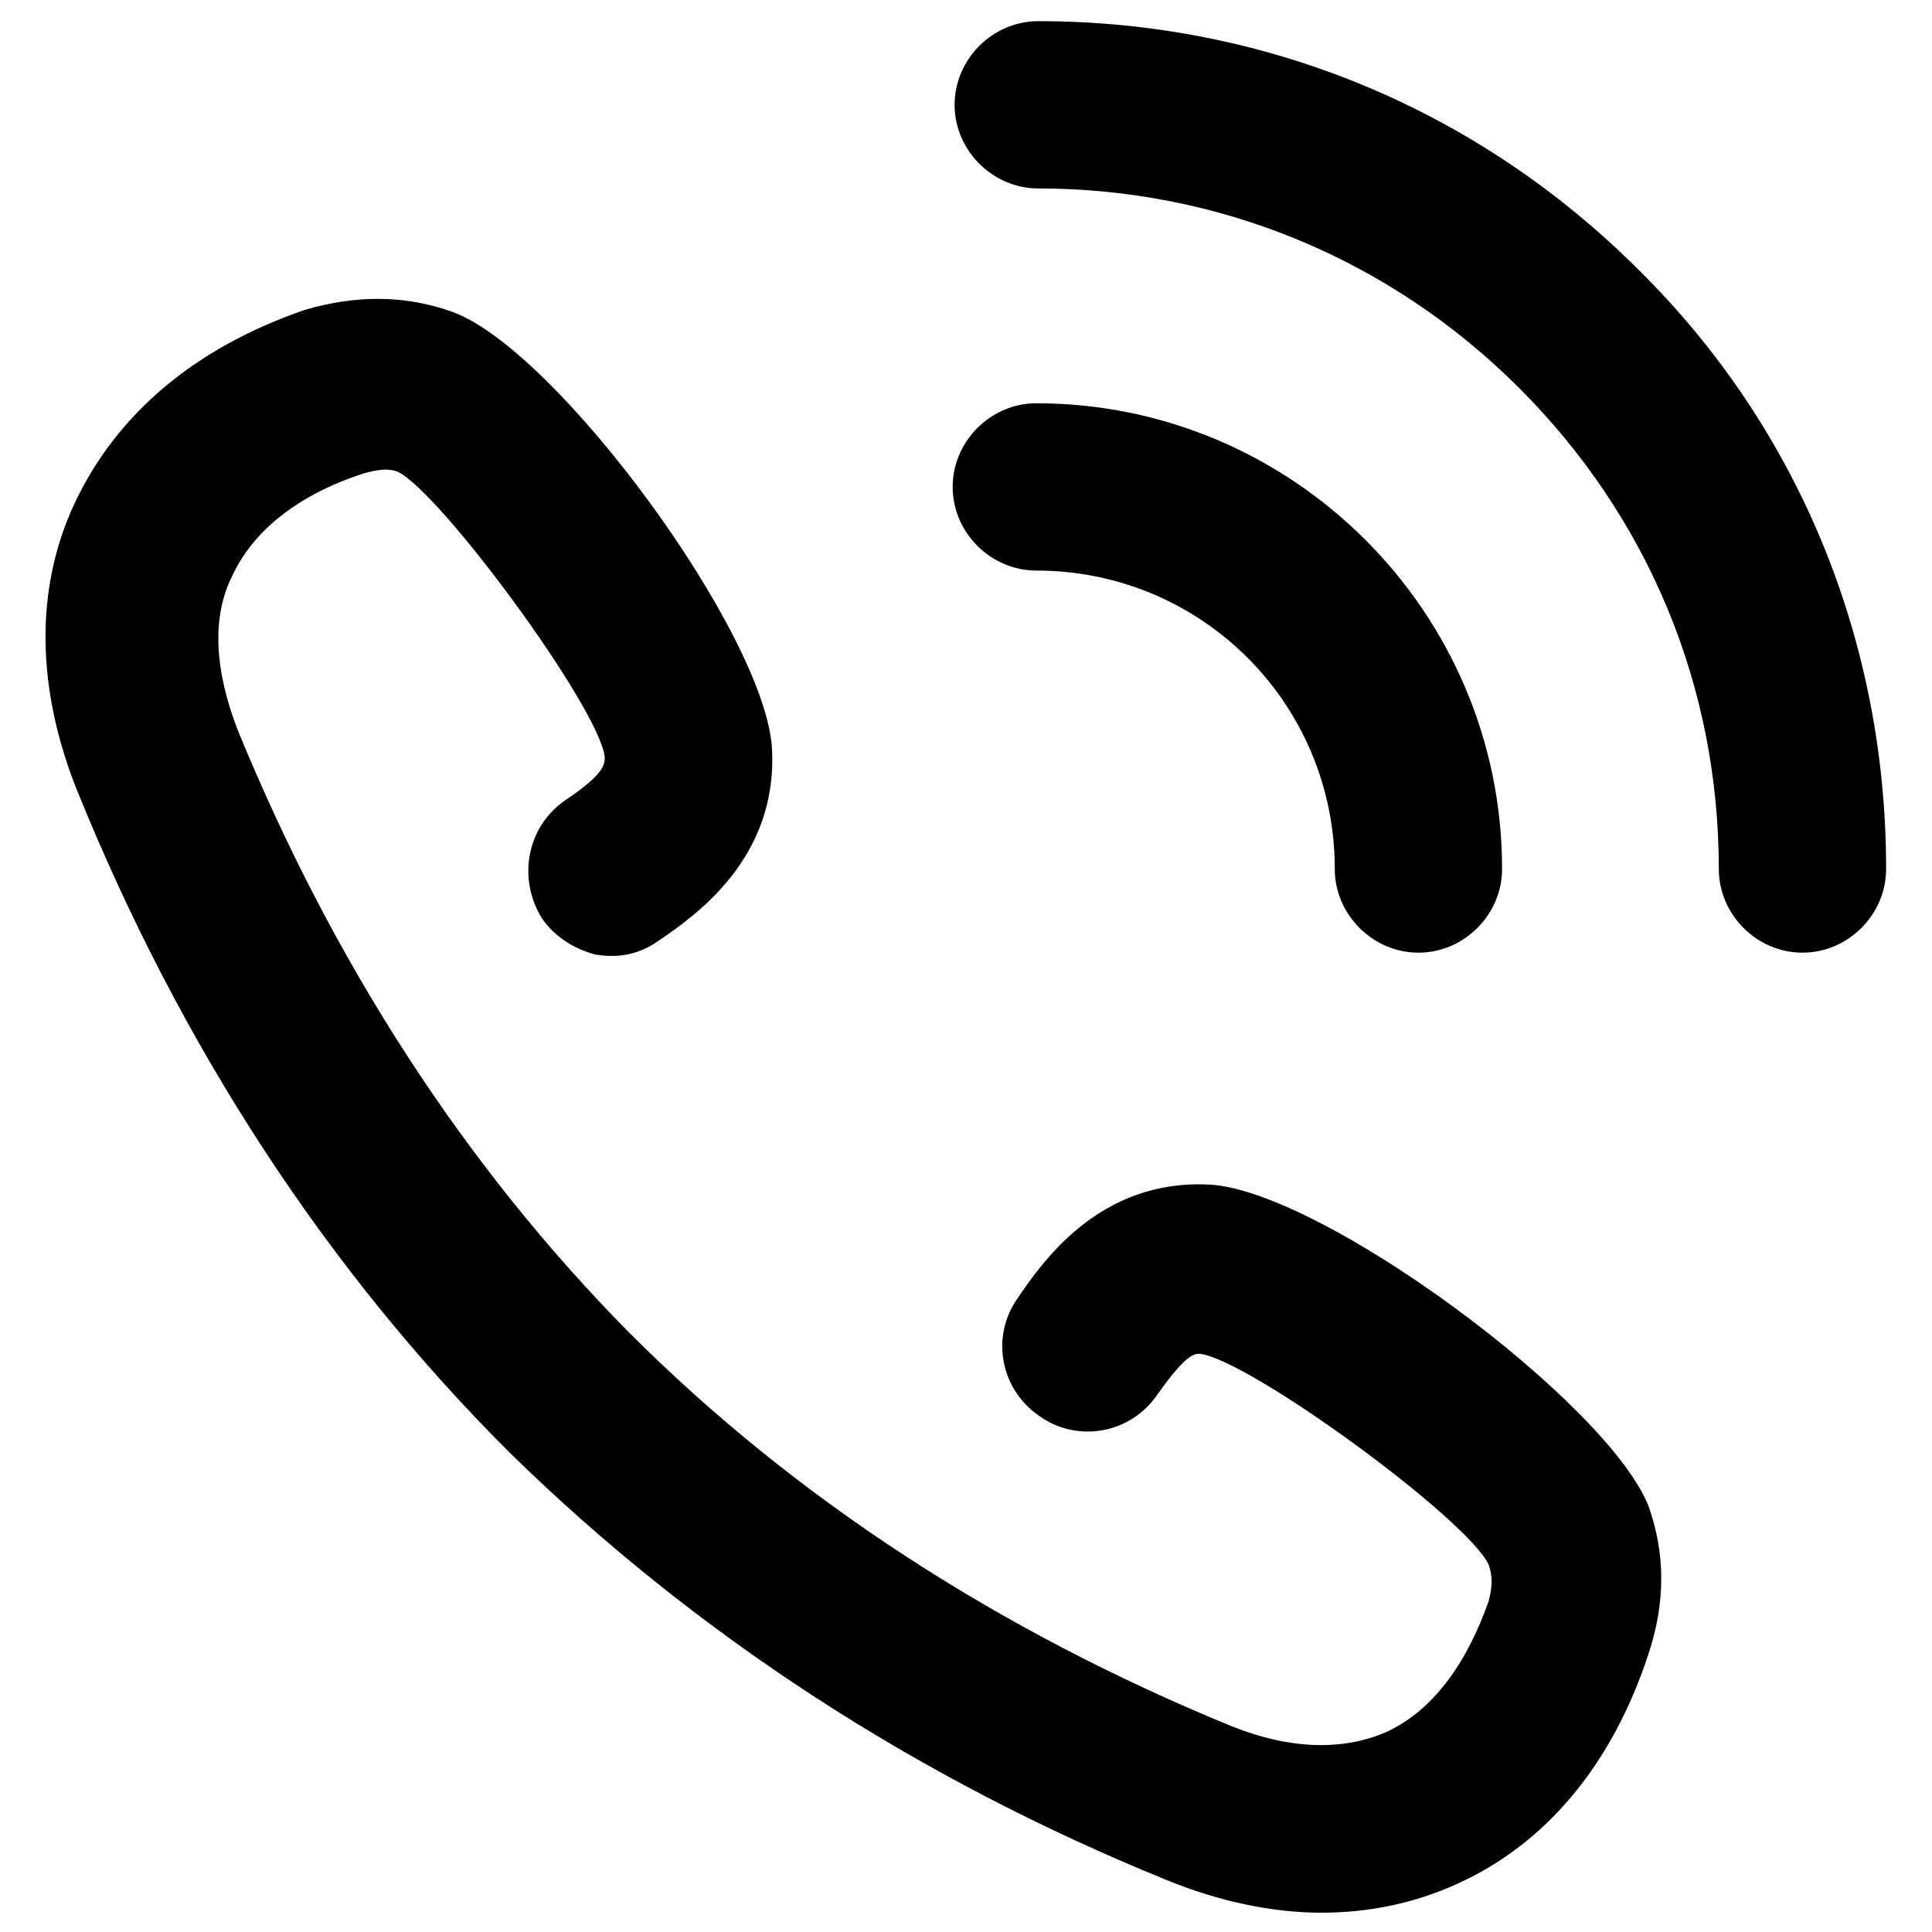
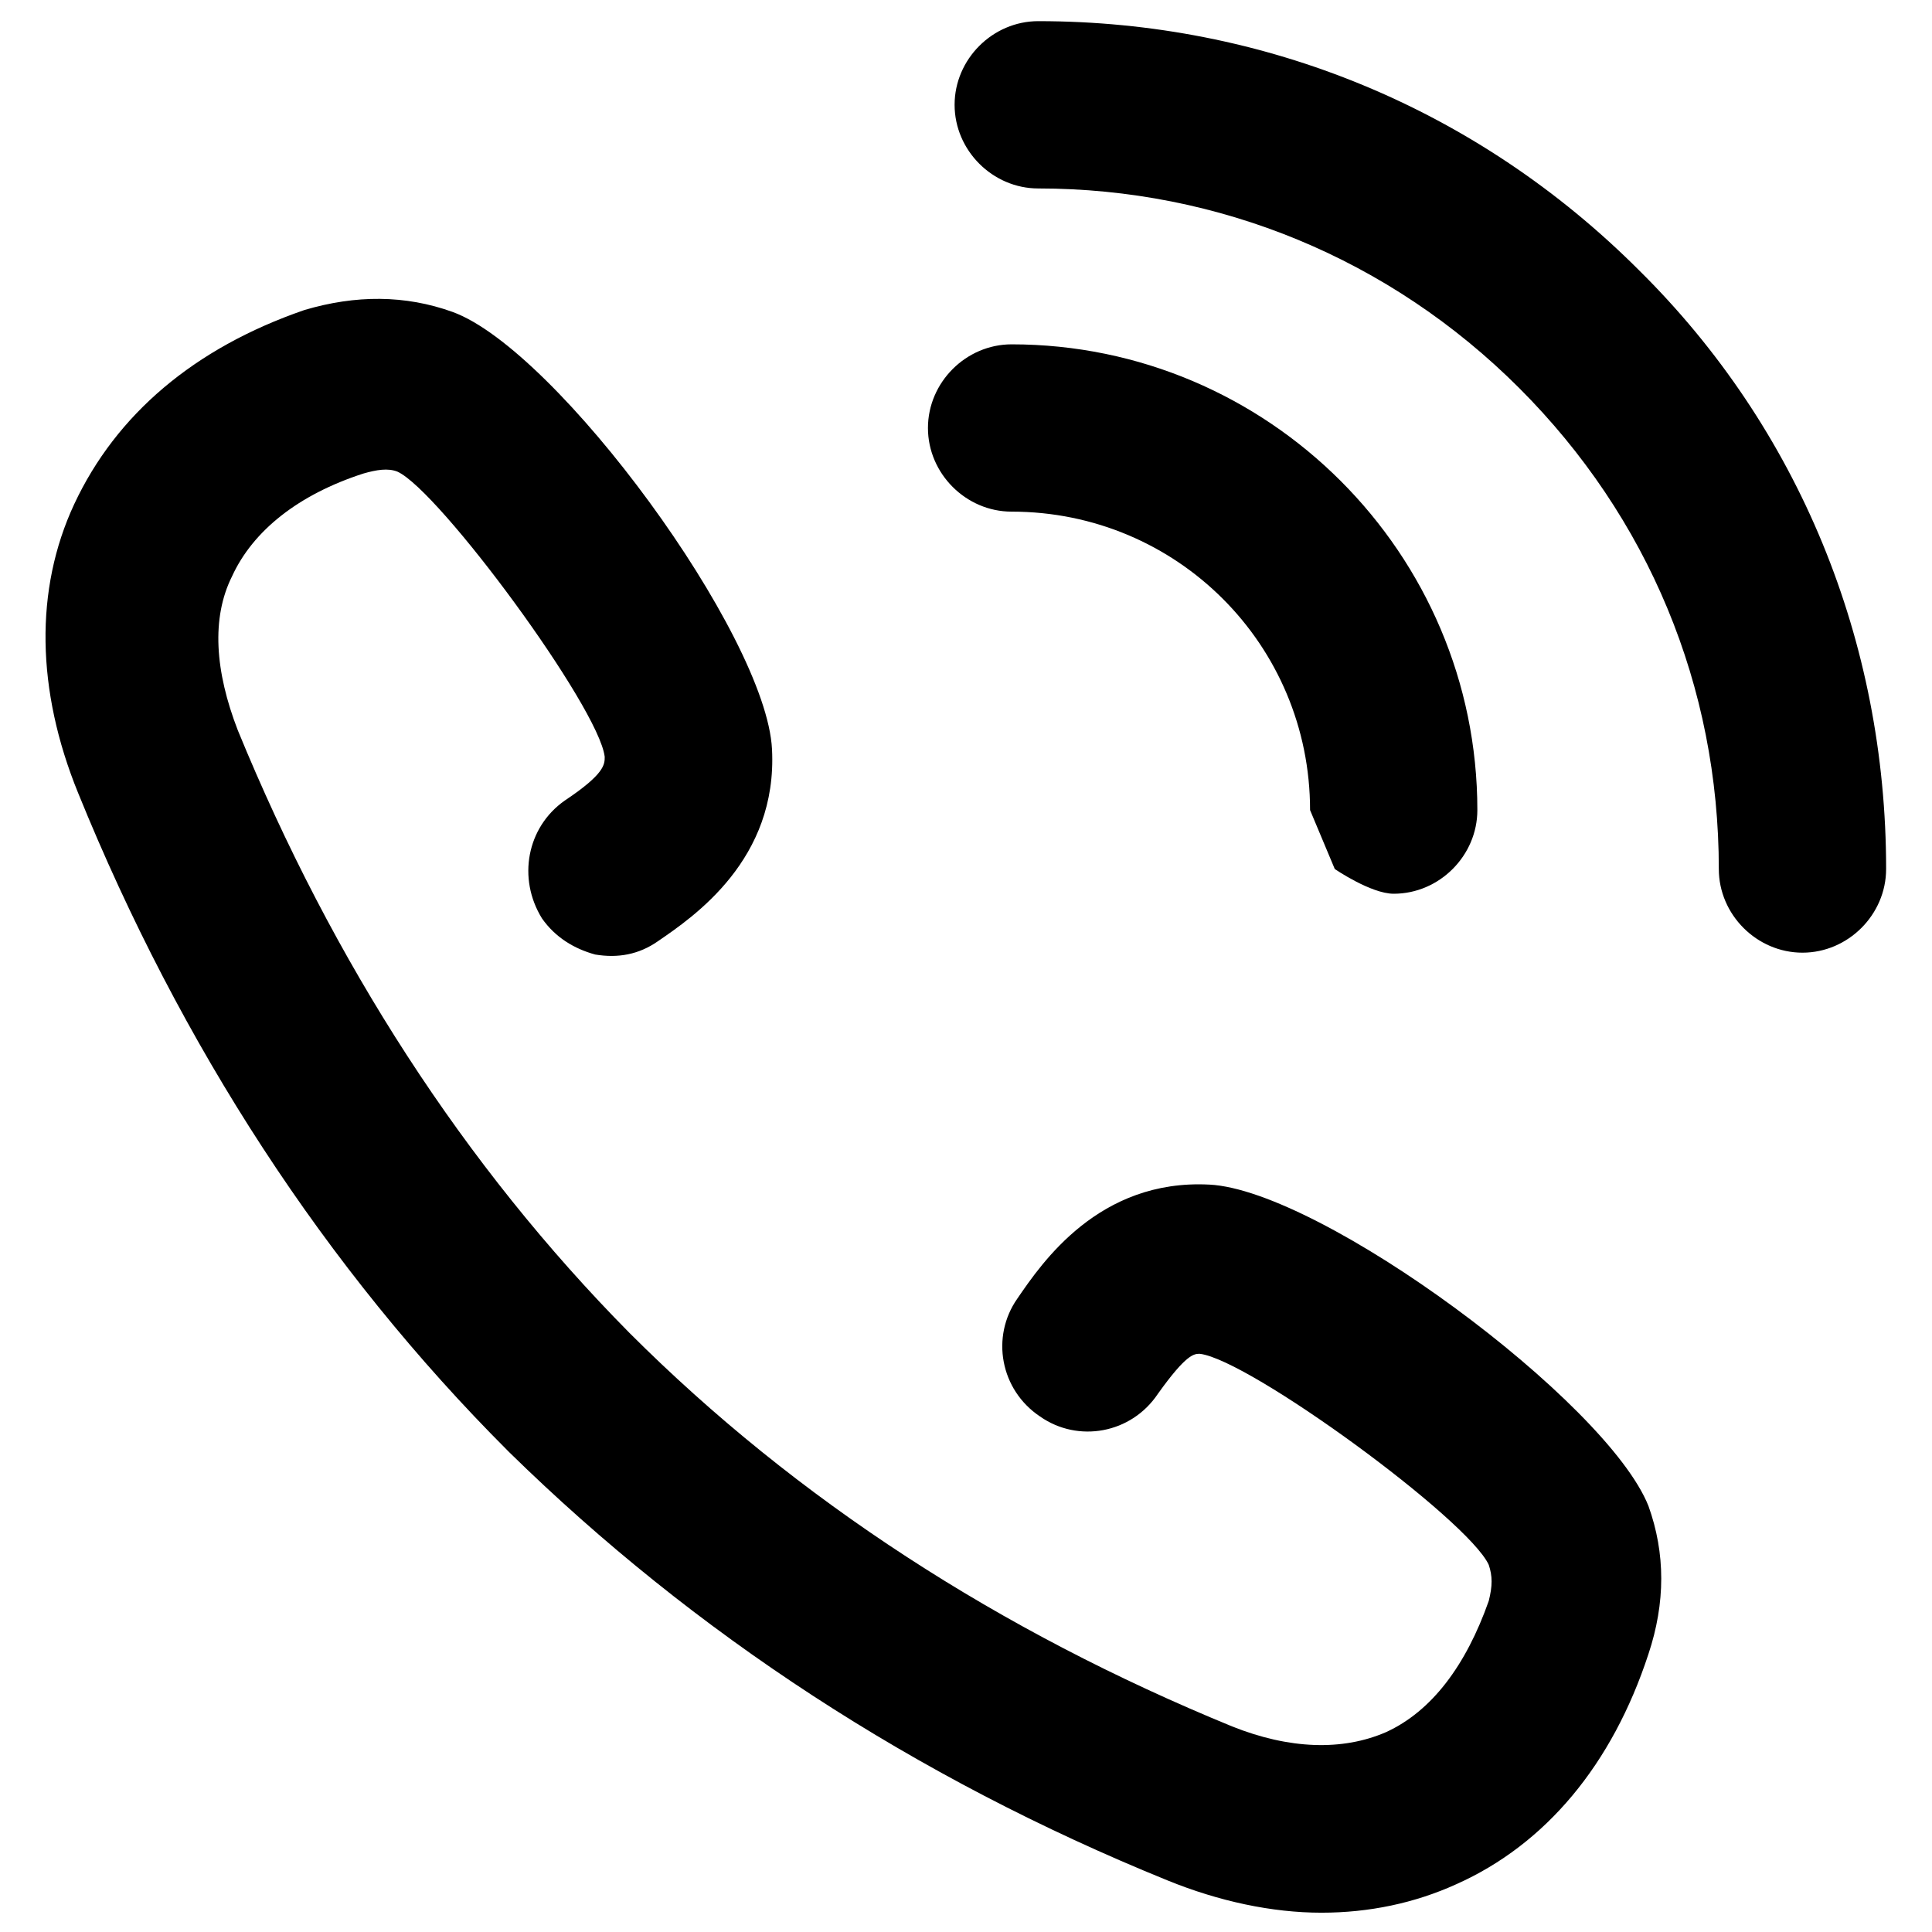
<svg xmlns="http://www.w3.org/2000/svg" fill="#000000" width="800px" height="800px" version="1.1" viewBox="144 144 512 512">
-   <path d="m643.84 374.3c0 12.09-10.078 22.168-22.168 22.168-12.09 0-22.168-10.078-22.168-22.168 0-48.367-18.641-93.203-52.898-127.46-34.262-34.258-79.605-52.898-127.46-52.898-12.09 0-22.168-10.078-22.168-22.168 0-12.09 10.078-22.168 22.168-22.168 59.953 0 116.38 23.176 159.2 66 42.32 41.816 65.496 98.242 65.496 158.7zm-146.11 0c0 6.047 2.519 11.586 6.551 15.617s9.574 6.551 15.617 6.551c12.09 0 22.168-10.078 22.168-22.168 0-68.016-55.418-123.43-123.43-123.43-12.09 0-22.168 10.078-22.168 22.168 0 12.09 10.078 22.168 22.168 22.168 43.832 0 79.098 35.266 79.098 79.098zm-33.254 83.633c-29.223-1.512-44.336 20.656-50.883 30.23-7.055 10.078-4.535 24.184 6.047 31.234 10.078 7.055 24.184 4.535 31.234-6.047 7.559-10.578 9.574-10.578 11.082-10.578 13.098 1.512 71.039 43.832 76.578 55.922 1.008 3.023 1.008 5.543 0 9.574-6.047 17.129-15.113 29.223-27.207 34.762-11.586 5.039-25.695 4.535-40.809-1.512-61.465-25.191-115.37-59.953-159.71-104.29-43.832-44.336-78.594-98.242-103.79-159.71-6.047-15.617-7.055-29.727-1.512-40.809 5.543-12.09 17.633-21.664 34.762-27.207 3.527-1.008 6.551-1.512 9.07-0.504 11.086 5.039 53.406 62.473 54.918 75.57 0 2.016 0 4.535-10.578 11.586-10.078 7.055-12.594 20.656-6.047 31.234 3.527 5.039 8.566 8.062 14.105 9.574 6.047 1.008 11.586 0 16.625-3.527 9.574-6.551 31.738-21.664 30.23-50.883-1.512-30.227-56.93-105.8-84.641-115.88-12.594-4.535-25.695-4.535-39.297-0.504-29.219 10.078-49.875 27.711-60.961 51.391-10.578 22.672-10.078 49.375 1.008 76.578 27.207 67.008 65.496 125.95 113.86 174.32l0.504 0.504c48.871 47.863 107.31 86.152 174.32 113.36 13.602 5.543 27.711 8.566 40.809 8.566 12.594 0 24.688-2.519 35.77-7.559 23.68-10.578 41.312-31.738 50.883-60.961 4.535-13.602 4.535-26.703 0-39.297-11.078-27.707-86.648-83.629-116.38-85.141z" />
+   <path d="m643.84 374.3c0 12.09-10.078 22.168-22.168 22.168-12.09 0-22.168-10.078-22.168-22.168 0-48.367-18.641-93.203-52.898-127.46-34.262-34.258-79.605-52.898-127.46-52.898-12.09 0-22.168-10.078-22.168-22.168 0-12.09 10.078-22.168 22.168-22.168 59.953 0 116.38 23.176 159.2 66 42.32 41.816 65.496 98.242 65.496 158.7zm-146.11 0s9.574 6.551 15.617 6.551c12.09 0 22.168-10.078 22.168-22.168 0-68.016-55.418-123.43-123.43-123.43-12.09 0-22.168 10.078-22.168 22.168 0 12.09 10.078 22.168 22.168 22.168 43.832 0 79.098 35.266 79.098 79.098zm-33.254 83.633c-29.223-1.512-44.336 20.656-50.883 30.23-7.055 10.078-4.535 24.184 6.047 31.234 10.078 7.055 24.184 4.535 31.234-6.047 7.559-10.578 9.574-10.578 11.082-10.578 13.098 1.512 71.039 43.832 76.578 55.922 1.008 3.023 1.008 5.543 0 9.574-6.047 17.129-15.113 29.223-27.207 34.762-11.586 5.039-25.695 4.535-40.809-1.512-61.465-25.191-115.37-59.953-159.71-104.29-43.832-44.336-78.594-98.242-103.79-159.71-6.047-15.617-7.055-29.727-1.512-40.809 5.543-12.09 17.633-21.664 34.762-27.207 3.527-1.008 6.551-1.512 9.07-0.504 11.086 5.039 53.406 62.473 54.918 75.57 0 2.016 0 4.535-10.578 11.586-10.078 7.055-12.594 20.656-6.047 31.234 3.527 5.039 8.566 8.062 14.105 9.574 6.047 1.008 11.586 0 16.625-3.527 9.574-6.551 31.738-21.664 30.23-50.883-1.512-30.227-56.93-105.8-84.641-115.88-12.594-4.535-25.695-4.535-39.297-0.504-29.219 10.078-49.875 27.711-60.961 51.391-10.578 22.672-10.078 49.375 1.008 76.578 27.207 67.008 65.496 125.95 113.86 174.32l0.504 0.504c48.871 47.863 107.31 86.152 174.32 113.36 13.602 5.543 27.711 8.566 40.809 8.566 12.594 0 24.688-2.519 35.77-7.559 23.68-10.578 41.312-31.738 50.883-60.961 4.535-13.602 4.535-26.703 0-39.297-11.078-27.707-86.648-83.629-116.38-85.141z" />
</svg>